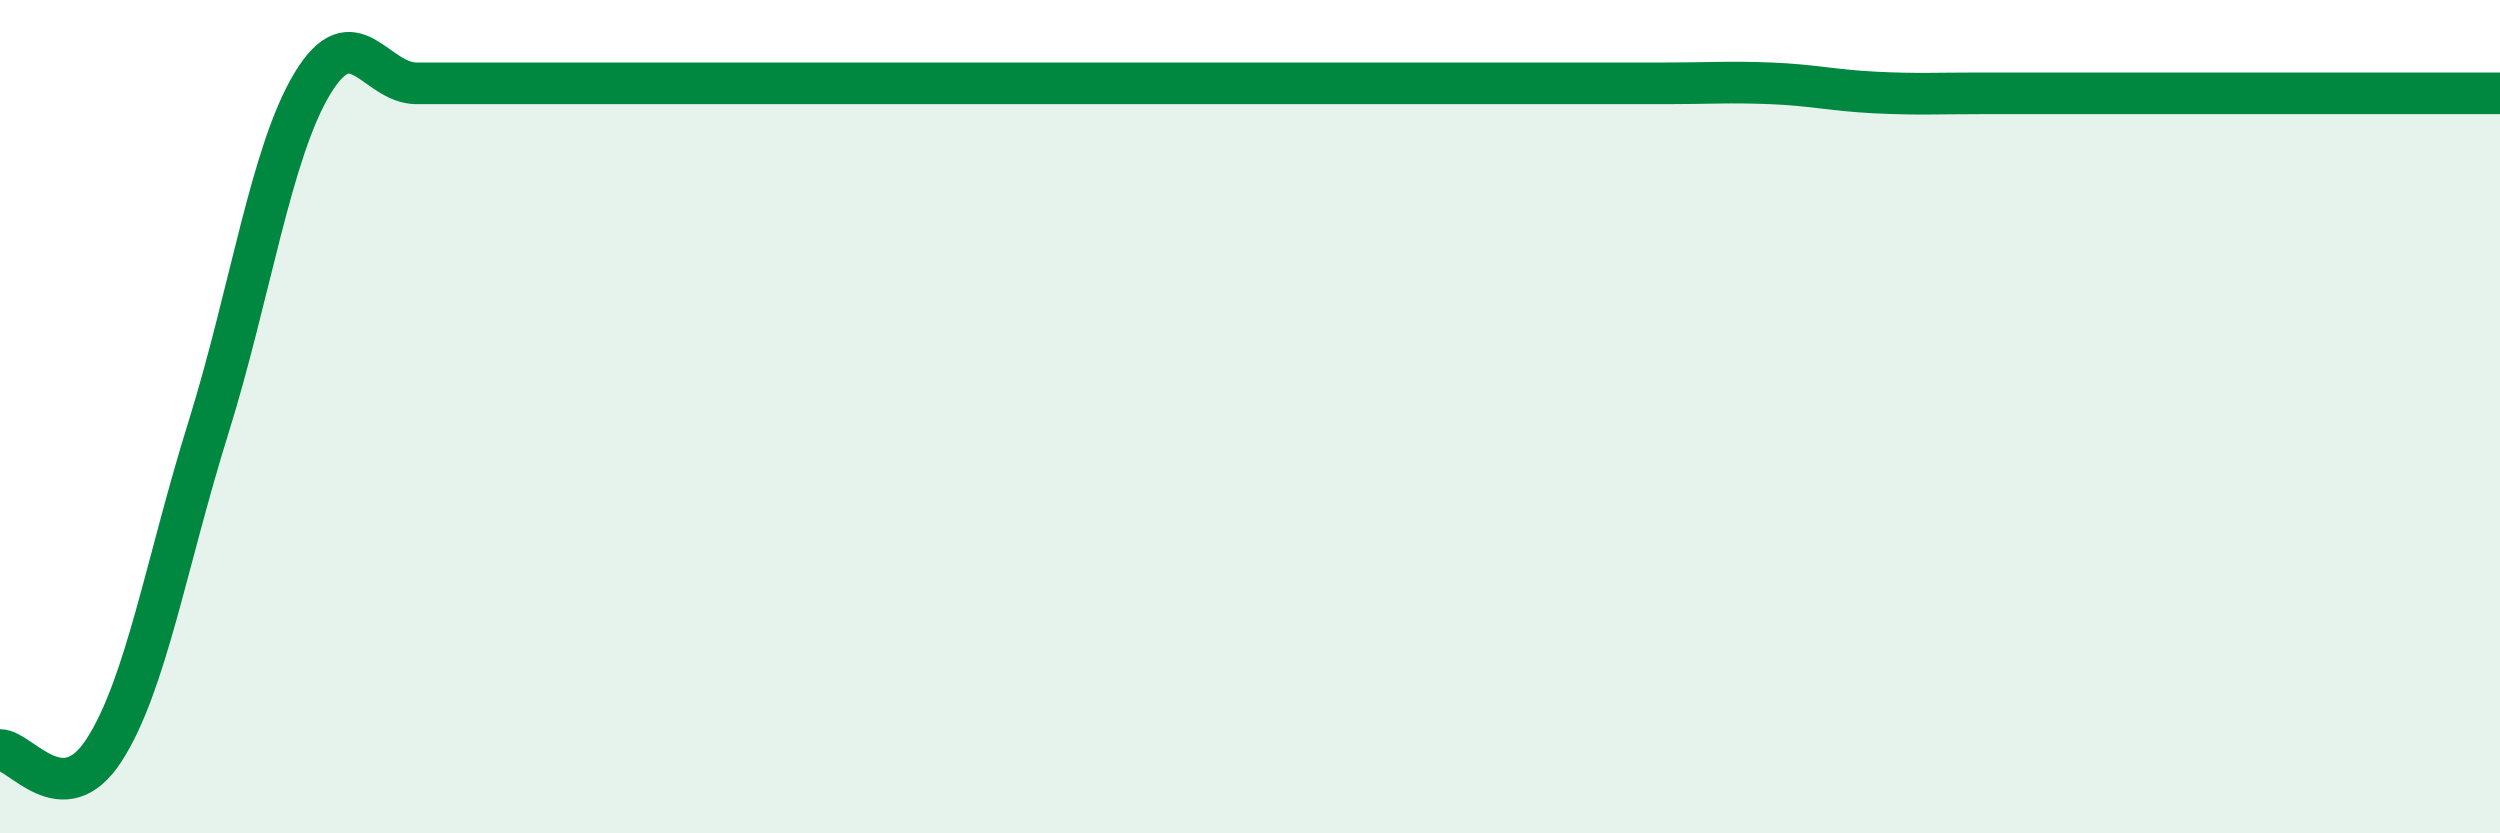
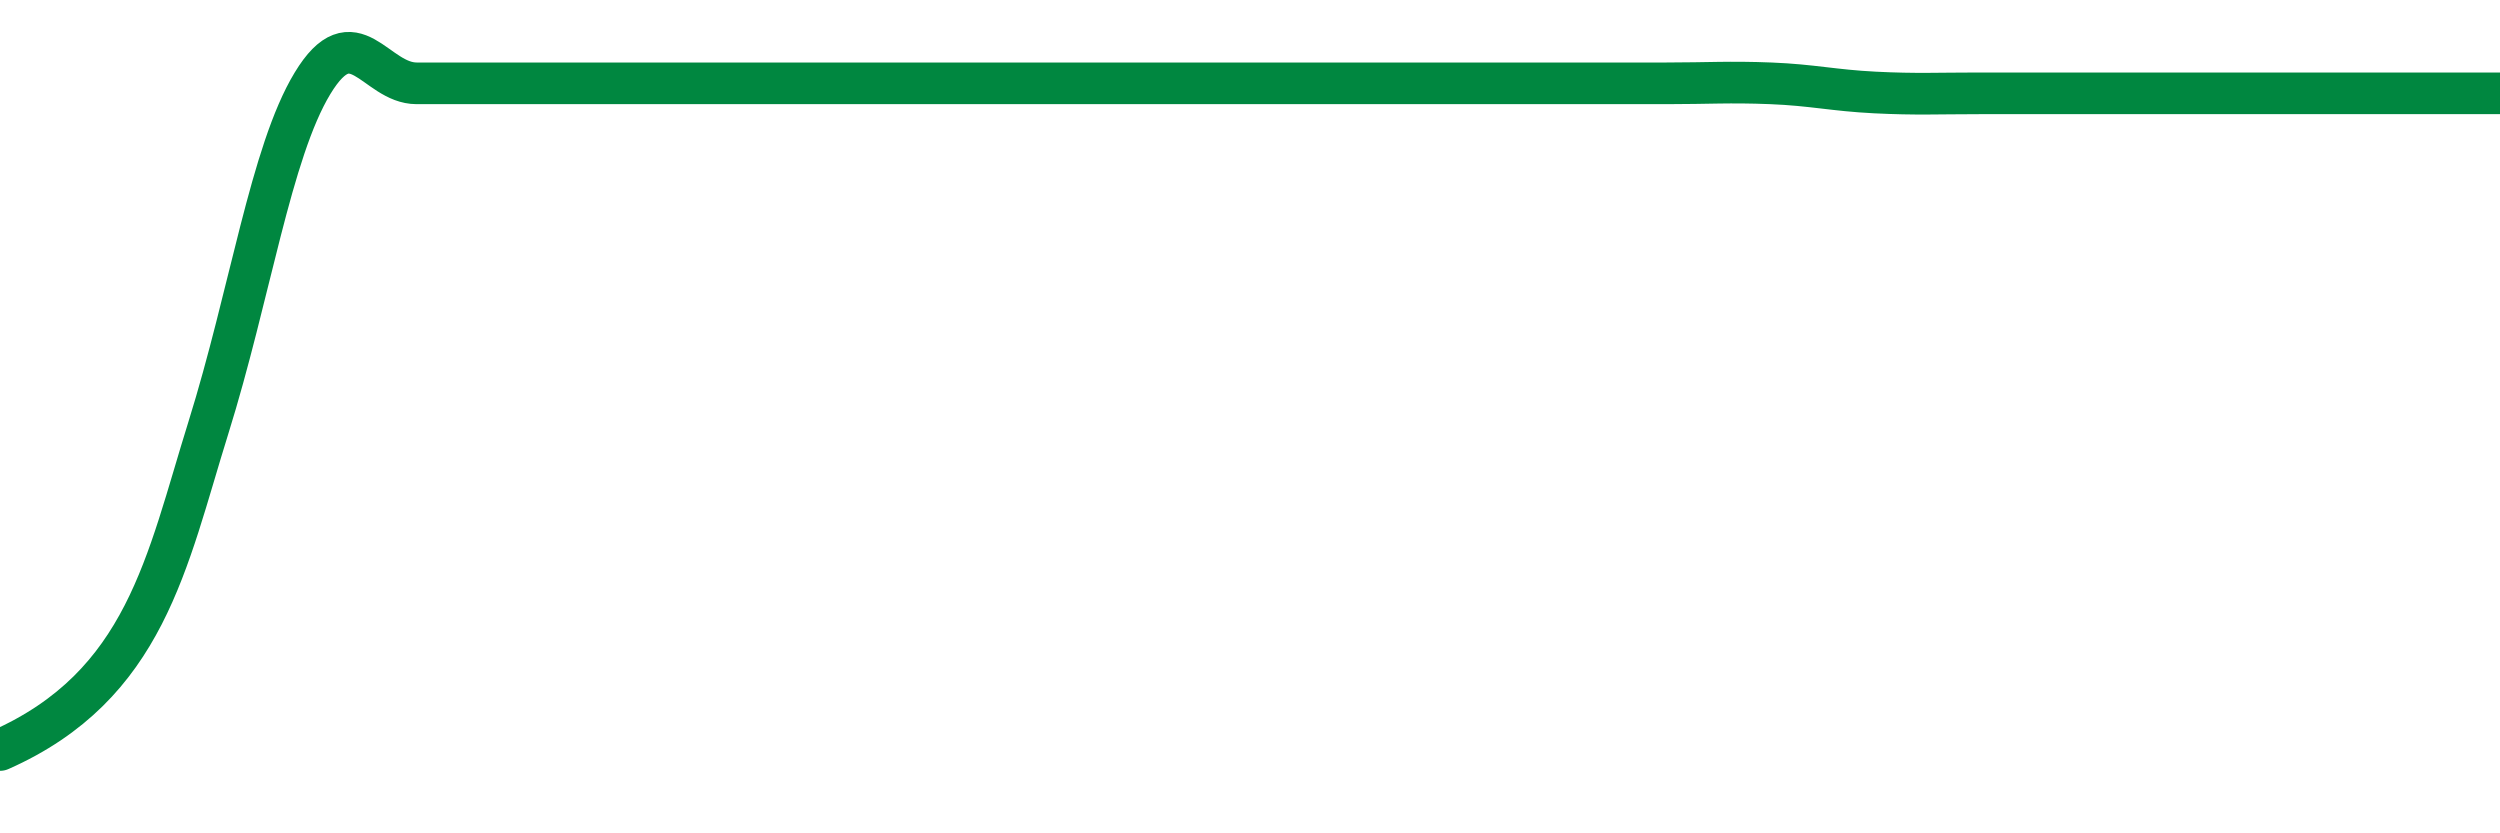
<svg xmlns="http://www.w3.org/2000/svg" width="60" height="20" viewBox="0 0 60 20">
-   <path d="M 0,18 C 0.5,18 1.5,19.55 2.5,18 C 3.5,16.45 4,13.47 5,10.27 C 6,7.07 6.5,3.65 7.5,2 C 8.5,0.35 9,2 10,2 C 11,2 11.5,2 12.5,2 C 13.5,2 14,2 15,2 C 16,2 16.5,2 17.5,2 C 18.5,2 19,2 20,2 C 21,2 21.5,2 22.5,2 C 23.5,2 24,2 25,2 C 26,2 26.5,2 27.5,2 C 28.5,2 29,2 30,2 C 31,2 31.5,2 32.5,2 C 33.5,2 34,2 35,2 C 36,2 36.5,2 37.5,2 C 38.5,2 39,2 40,2 C 41,2 41.5,1.96 42.5,2 C 43.5,2.04 44,2.17 45,2.22 C 46,2.27 46.5,2.24 47.5,2.24 C 48.5,2.24 49,2.24 50,2.24 C 51,2.24 51.5,2.24 52.5,2.24 C 53.5,2.24 53.5,2.24 55,2.24 C 56.5,2.24 59,2.24 60,2.24L60 20L0 20Z" fill="#008740" opacity="0.1" stroke-linecap="round" stroke-linejoin="round" />
-   <path d="M 0,18 C 0.5,18 1.5,19.55 2.5,18 C 3.5,16.45 4,13.47 5,10.27 C 6,7.07 6.5,3.65 7.5,2 C 8.5,0.35 9,2 10,2 C 11,2 11.5,2 12.5,2 C 13.5,2 14,2 15,2 C 16,2 16.5,2 17.5,2 C 18.5,2 19,2 20,2 C 21,2 21.5,2 22.5,2 C 23.5,2 24,2 25,2 C 26,2 26.5,2 27.5,2 C 28.5,2 29,2 30,2 C 31,2 31.5,2 32.5,2 C 33.5,2 34,2 35,2 C 36,2 36.5,2 37.5,2 C 38.5,2 39,2 40,2 C 41,2 41.5,1.96 42.5,2 C 43.5,2.04 44,2.17 45,2.22 C 46,2.27 46.5,2.24 47.5,2.24 C 48.5,2.24 49,2.24 50,2.24 C 51,2.24 51.5,2.24 52.5,2.24 C 53.5,2.24 53.5,2.24 55,2.24 C 56.5,2.24 59,2.24 60,2.24" stroke="#008740" stroke-width="1" fill="none" stroke-linecap="round" stroke-linejoin="round" />
+   <path d="M 0,18 C 3.5,16.45 4,13.47 5,10.27 C 6,7.07 6.5,3.65 7.5,2 C 8.5,0.35 9,2 10,2 C 11,2 11.5,2 12.5,2 C 13.5,2 14,2 15,2 C 16,2 16.5,2 17.5,2 C 18.5,2 19,2 20,2 C 21,2 21.5,2 22.5,2 C 23.5,2 24,2 25,2 C 26,2 26.5,2 27.5,2 C 28.5,2 29,2 30,2 C 31,2 31.5,2 32.5,2 C 33.5,2 34,2 35,2 C 36,2 36.5,2 37.5,2 C 38.5,2 39,2 40,2 C 41,2 41.5,1.96 42.5,2 C 43.5,2.04 44,2.17 45,2.22 C 46,2.27 46.5,2.24 47.5,2.24 C 48.5,2.24 49,2.24 50,2.24 C 51,2.24 51.5,2.24 52.5,2.24 C 53.5,2.24 53.5,2.24 55,2.24 C 56.5,2.24 59,2.24 60,2.24" stroke="#008740" stroke-width="1" fill="none" stroke-linecap="round" stroke-linejoin="round" />
</svg>